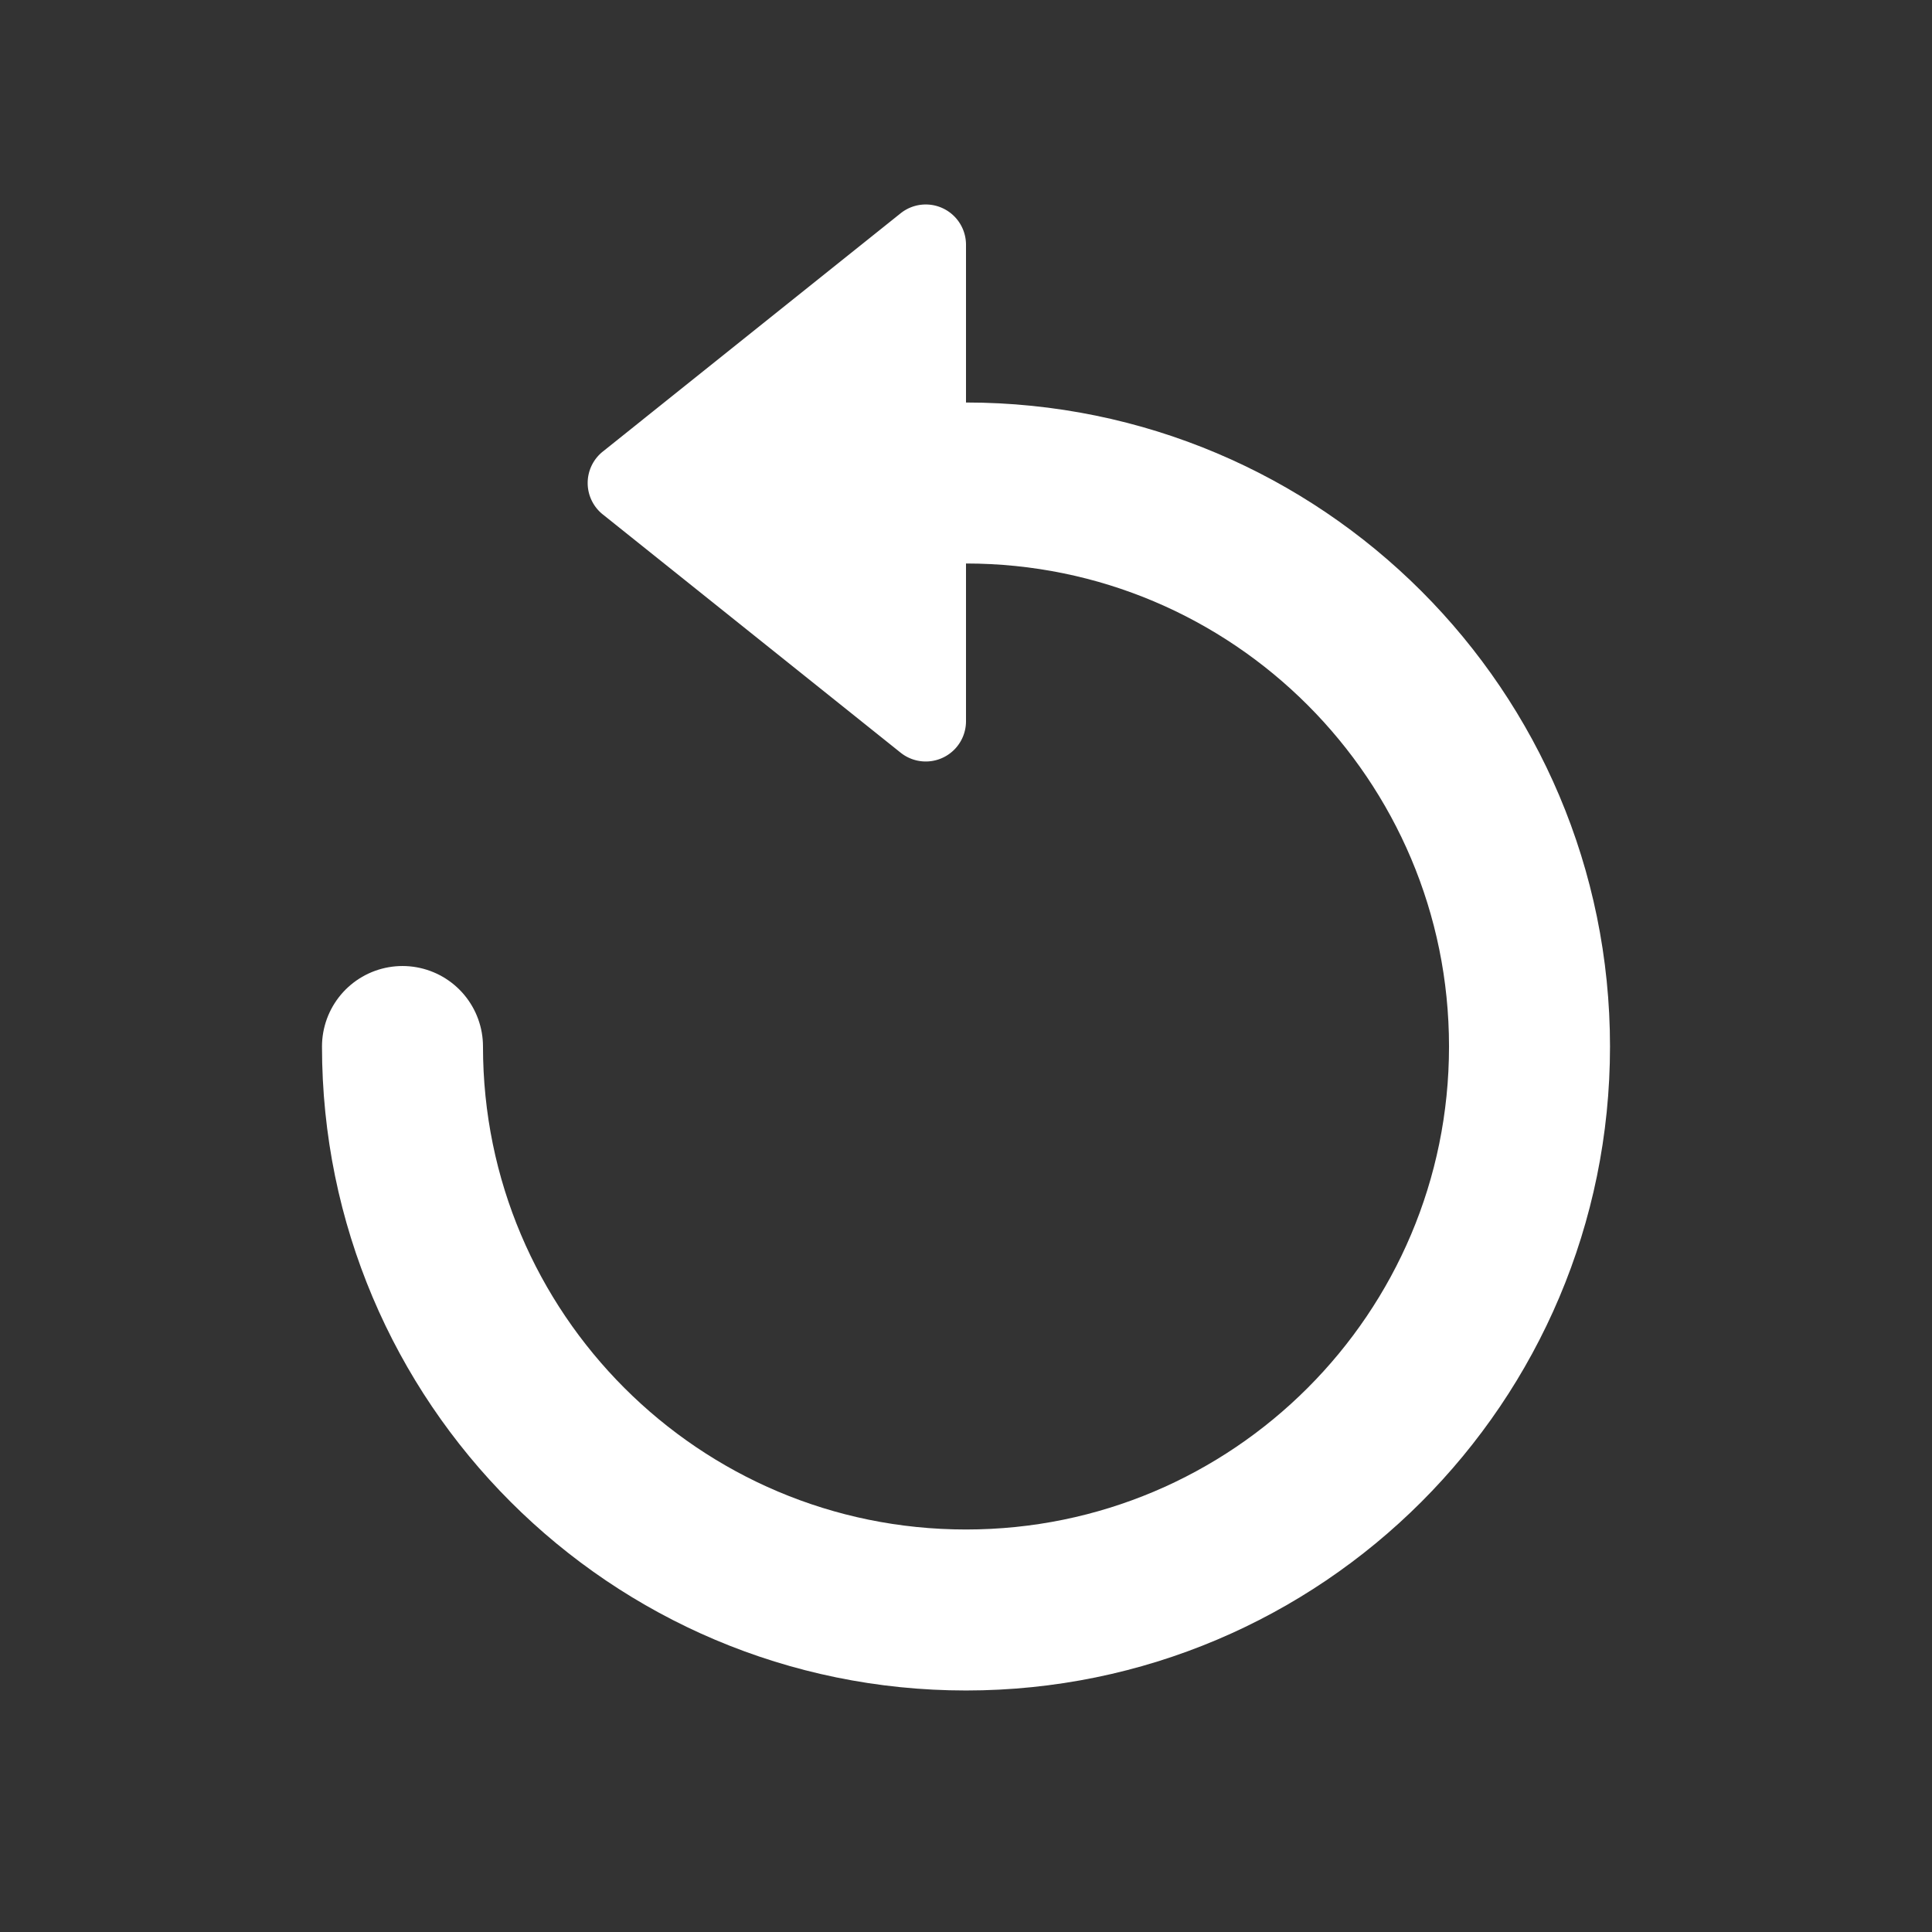
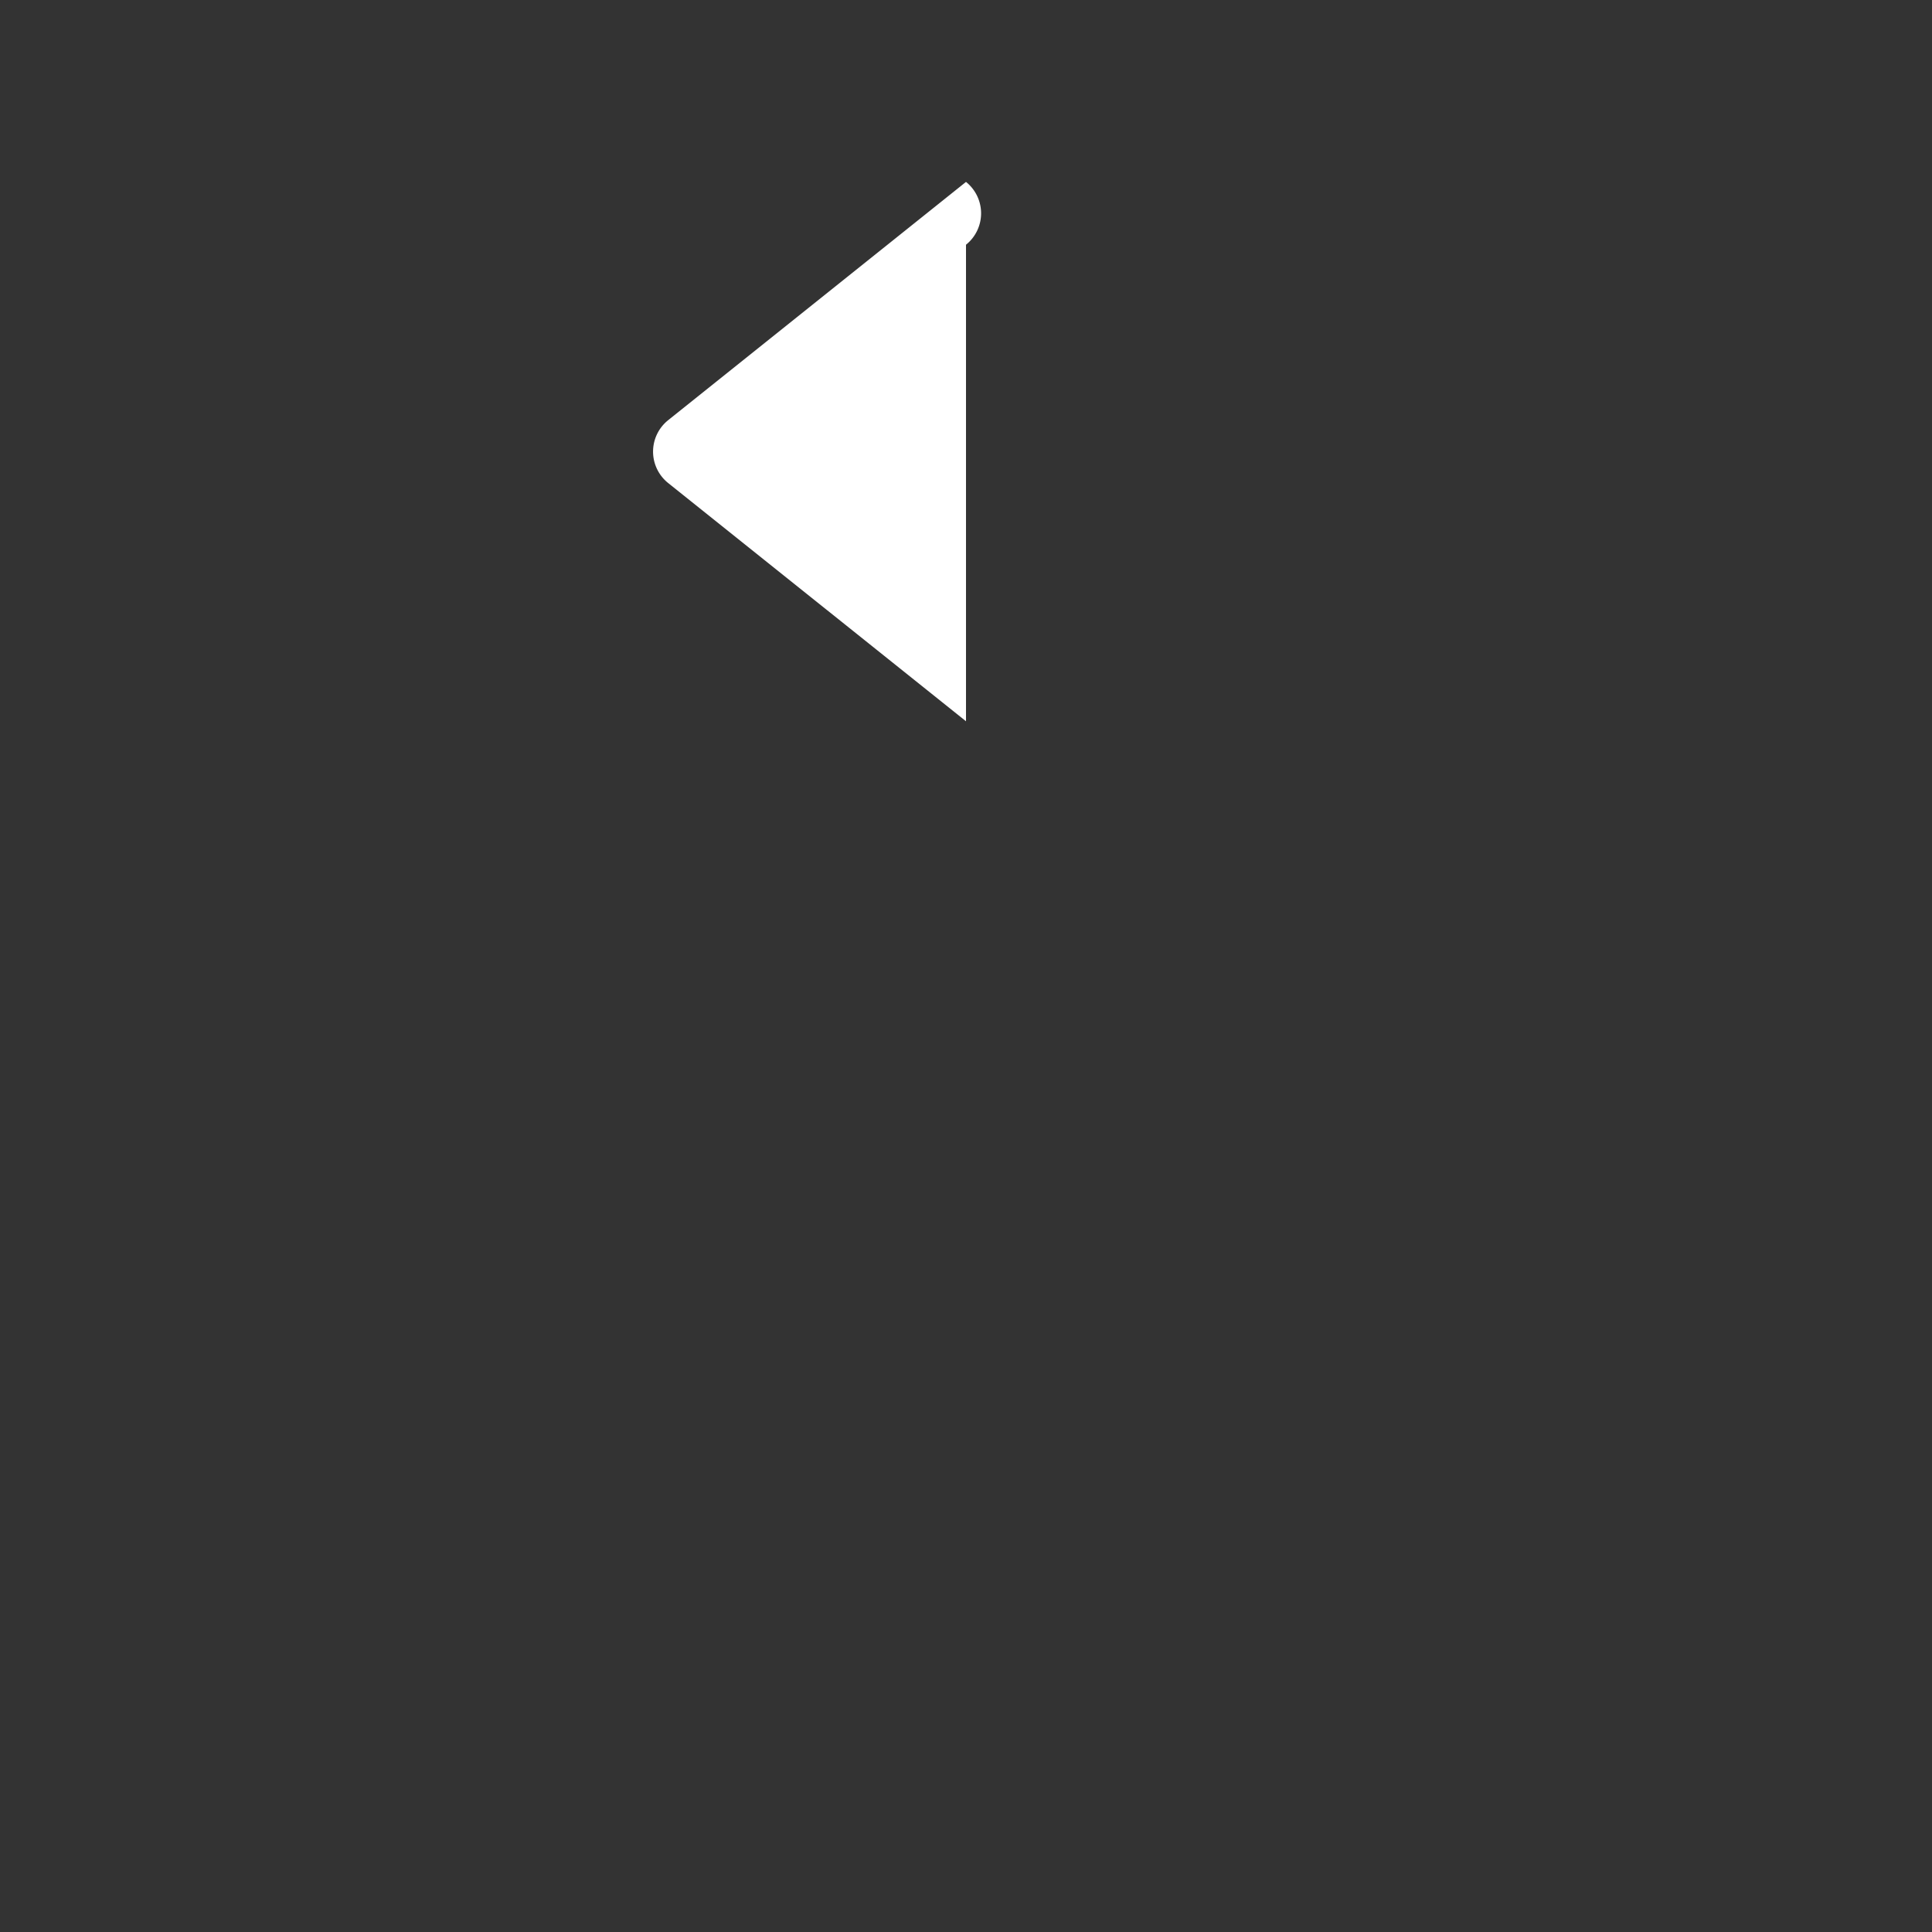
<svg xmlns="http://www.w3.org/2000/svg" width="64" height="64" viewBox="0 0 64 64">
  <rect x="0" y="0" width="64" height="64" fill="#333333" stroke="none" />
  <g fill="none" fill-rule="evenodd">
-     <path fill="#FFF" d="M32 8.107v15.786a1.333 1.333 0 0 1-2.166 1.04l-9.866-7.892a1.333 1.333 0 0 1 0-2.082l9.866-7.893A1.333 1.333 0 0 1 32 8.107z" />
-     <path stroke="#FFF" stroke-linecap="round" stroke-linejoin="round" stroke-width="5.333" d="M13.333 34.667c0 10.309 8.358 18.666 18.667 18.666 10.31 0 18.667-8.357 18.667-18.666C50.667 24.357 42.309 16 32 16" />
+     <path fill="#FFF" d="M32 8.107v15.786l-9.866-7.892a1.333 1.333 0 0 1 0-2.082l9.866-7.893A1.333 1.333 0 0 1 32 8.107z" />
  </g>
</svg>